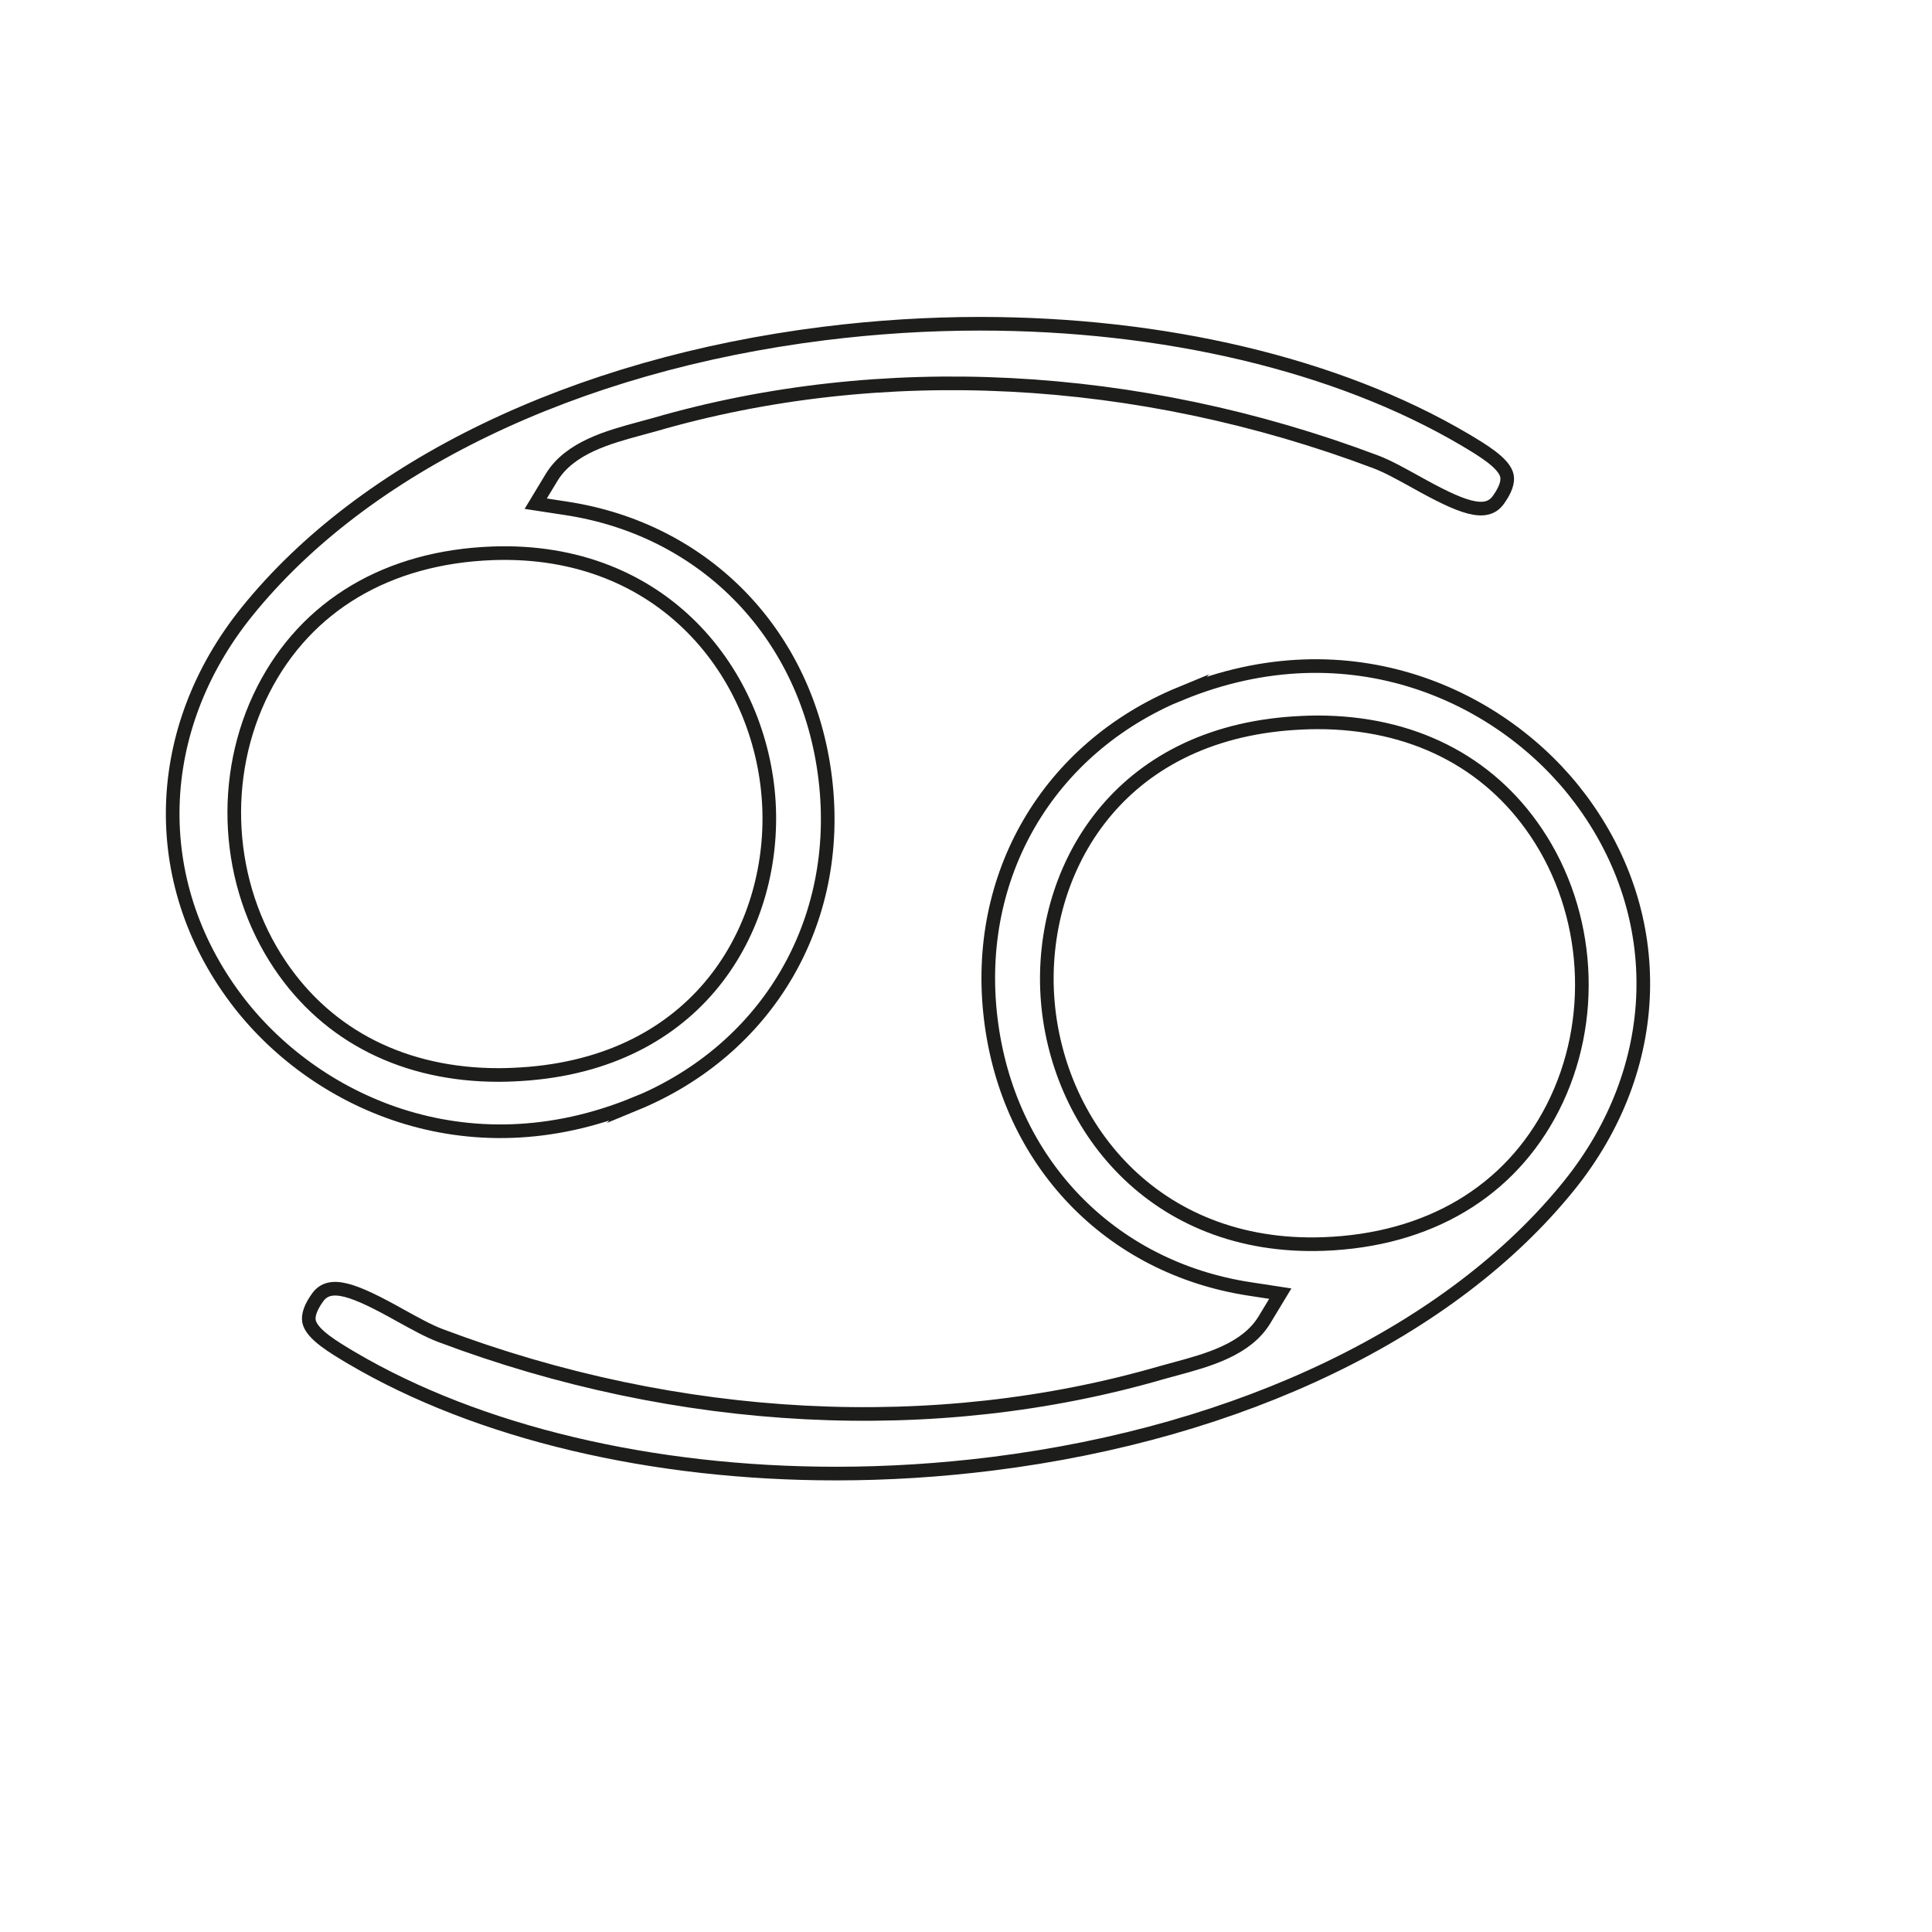
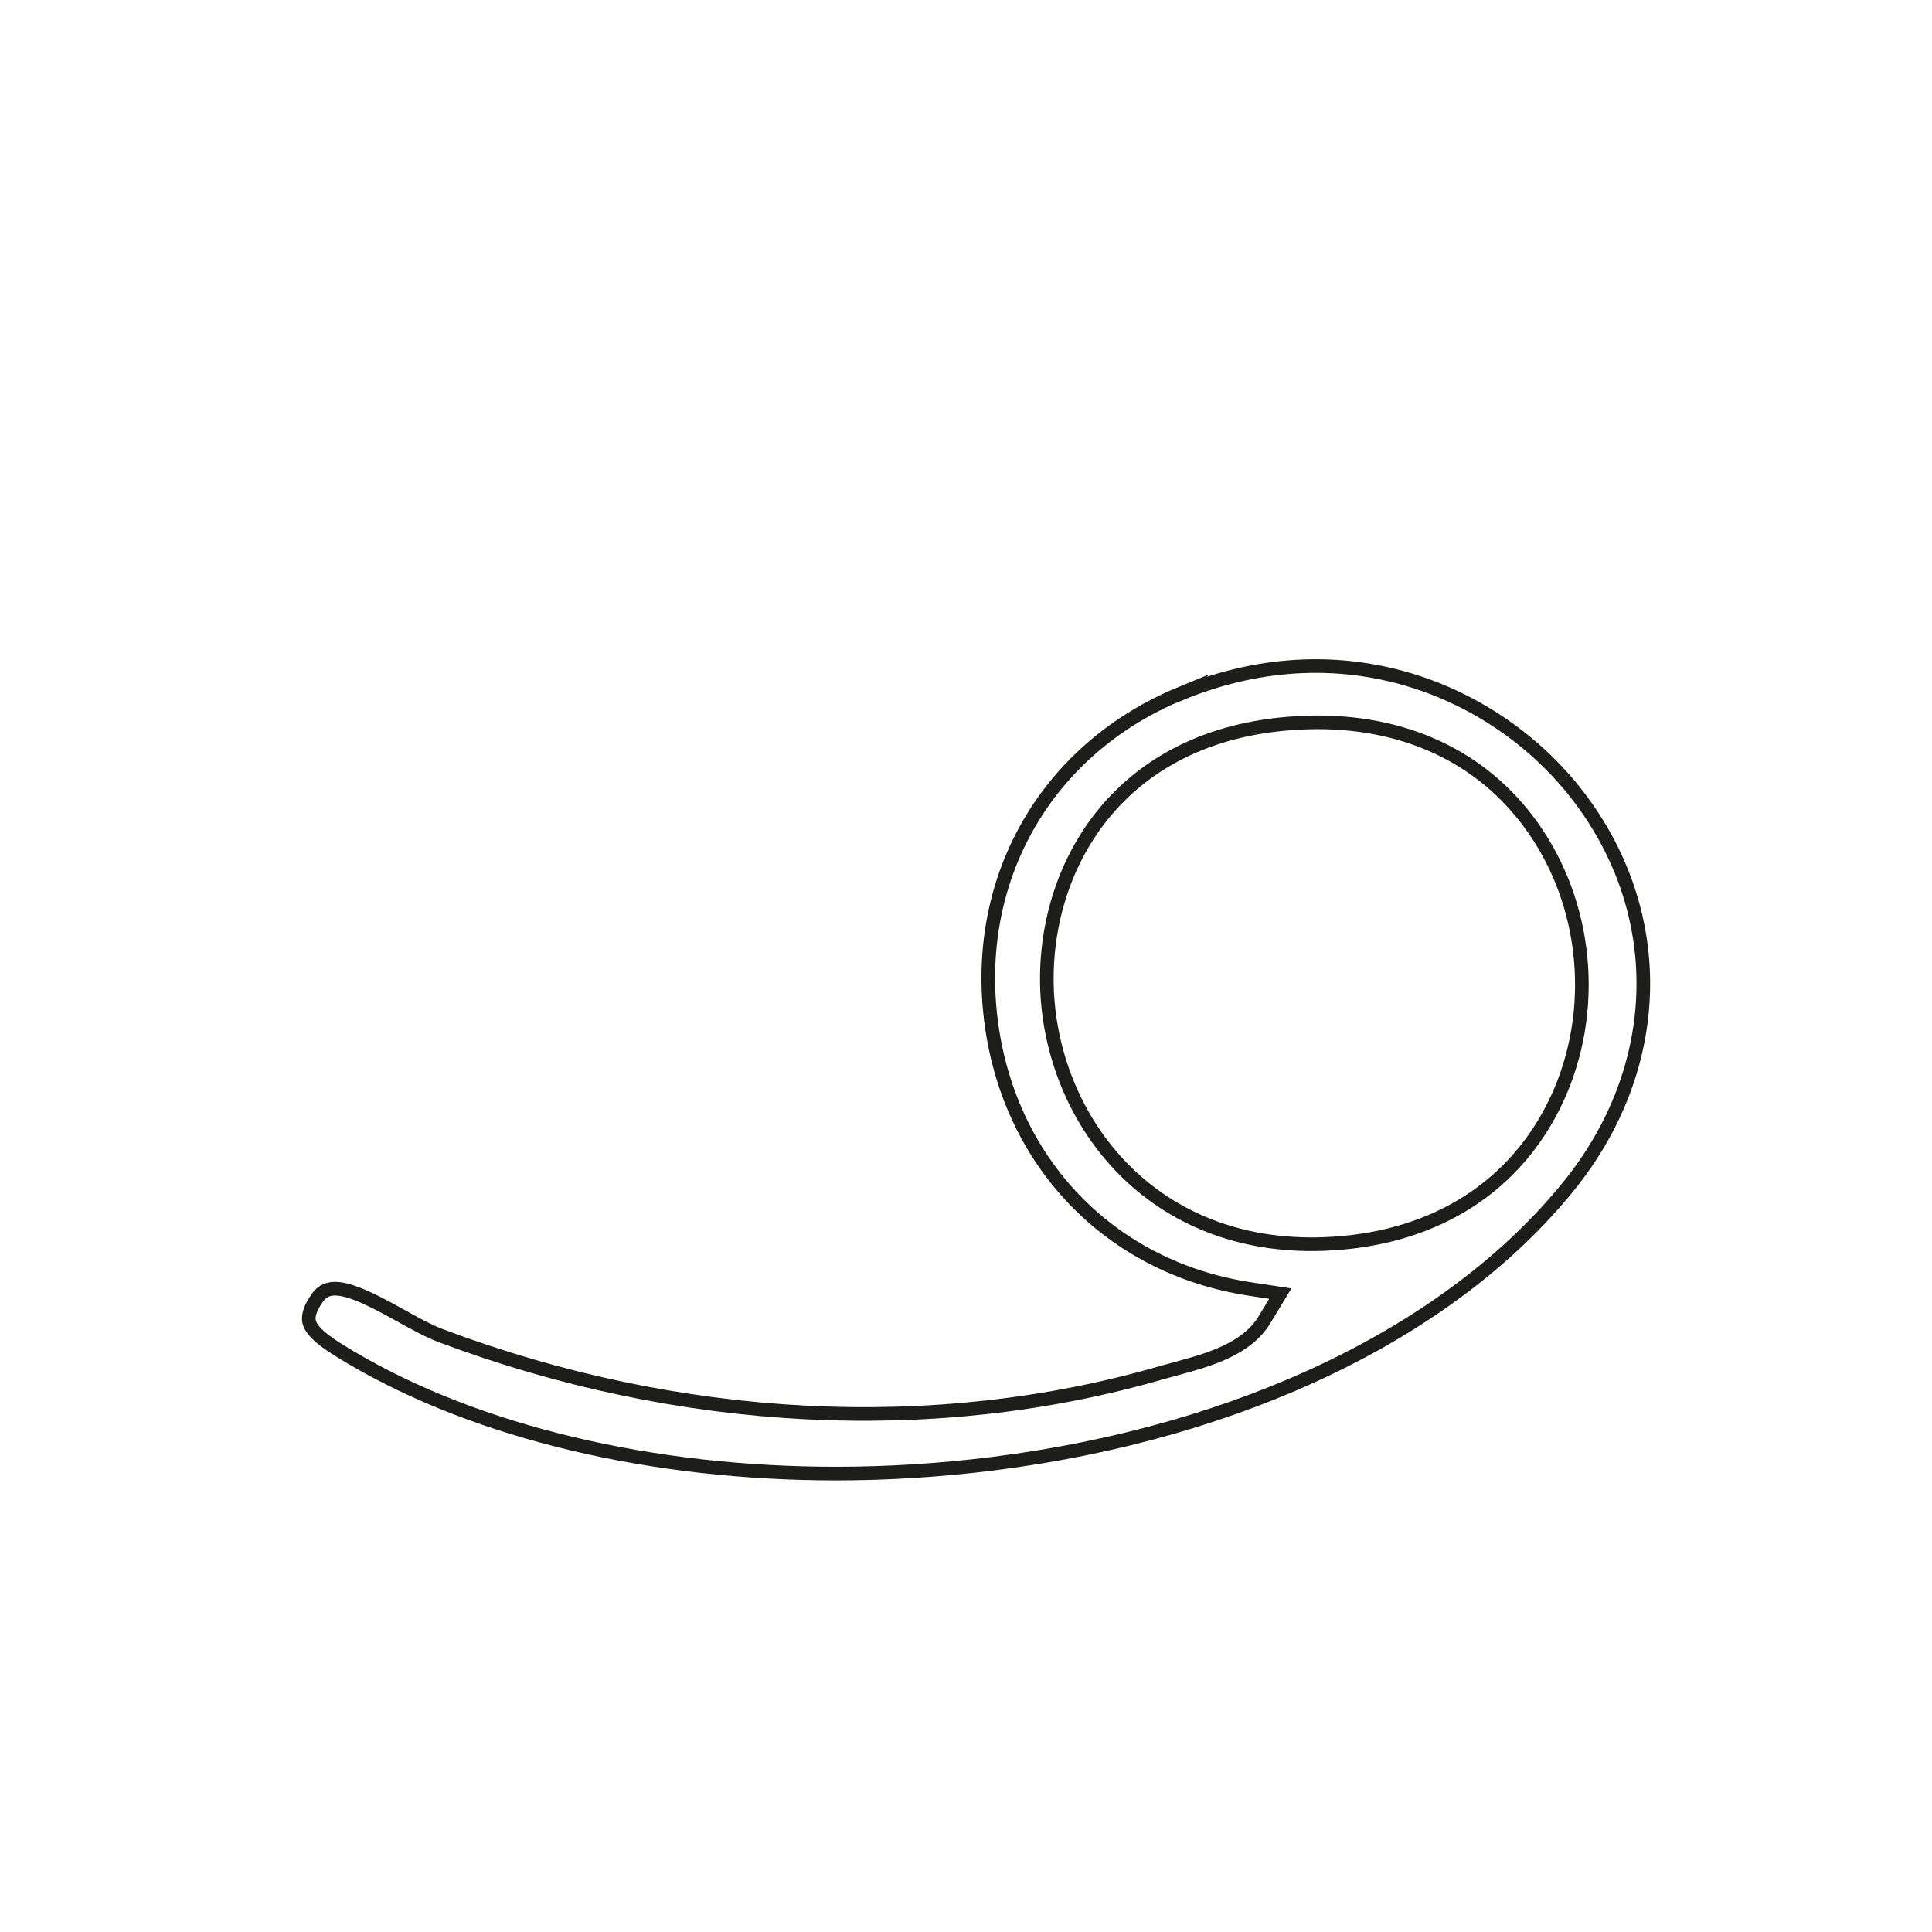
<svg xmlns="http://www.w3.org/2000/svg" viewBox="0 0 141.73 141.73" data-name="Calque 1" id="Calque_1">
  <defs>
    <style>
      .cls-1 {
        fill: none;
        stroke: #1d1d1b;
        stroke-miterlimit: 10;
      }
    </style>
  </defs>
-   <path d="M46.6,80.98c9.73-4.01,15.21-13.37,13.94-23.86-1.26-10.48-8.73-18.27-19.02-19.83l-2.22-.34,1.16-1.92c1.33-2.2,4.21-2.97,6.53-3.6.35-.09.68-.18.99-.27,16.66-4.84,35.46-3.87,52.94,2.72.9.34,1.87.89,2.91,1.46,3.41,1.91,5.19,2.59,6.09,1.33.51-.71.72-1.3.63-1.76-.2-.95-1.82-1.9-3.11-2.67-9.35-5.51-22.09-8.49-35.55-8.49-3.79,0-7.63.24-11.47.72-18.28,2.29-33.7,9.73-42.31,20.41-6.94,8.61-7.27,19.74-.83,28.35,5.63,7.54,16.89,12.85,29.34,7.73ZM19.32,50.59c3.15-6.17,9.12-9.72,16.82-10,12.52-.45,19.69,8.84,20.26,18.25.53,8.83-4.74,18.83-17.58,19.92-.76.06-1.51.1-2.24.1-6.87,0-12.51-2.82-16.04-8.07-3.98-5.91-4.46-13.84-1.22-20.2Z" class="cls-1" />
  <path d="M86.62,50.87c-9.73,4.01-15.21,13.37-13.94,23.86,1.26,10.48,8.73,18.27,19.02,19.83l2.22.34-1.16,1.92c-1.33,2.2-4.21,2.97-6.53,3.6-.35.09-.68.18-.99.27-16.66,4.84-35.46,3.87-52.94-2.72-.9-.34-1.87-.89-2.91-1.46-3.41-1.91-5.19-2.59-6.09-1.33-.51.71-.72,1.3-.63,1.76.2.95,1.82,1.9,3.11,2.67,9.35,5.51,22.09,8.49,35.55,8.49,3.79,0,7.63-.24,11.47-.72,18.28-2.29,33.7-9.73,42.31-20.41,6.94-8.61,7.27-19.74.83-28.35-5.63-7.54-16.89-12.85-29.34-7.73ZM112.69,61.06c3.98,5.91,4.46,13.84,1.22,20.2-3.15,6.17-9.12,9.72-16.82,10-12.52.45-19.69-8.84-20.26-18.25-.53-8.83,4.74-18.83,17.58-19.92.76-.06,1.51-.1,2.24-.1,6.87,0,12.51,2.82,16.04,8.07Z" class="cls-1" />
</svg>